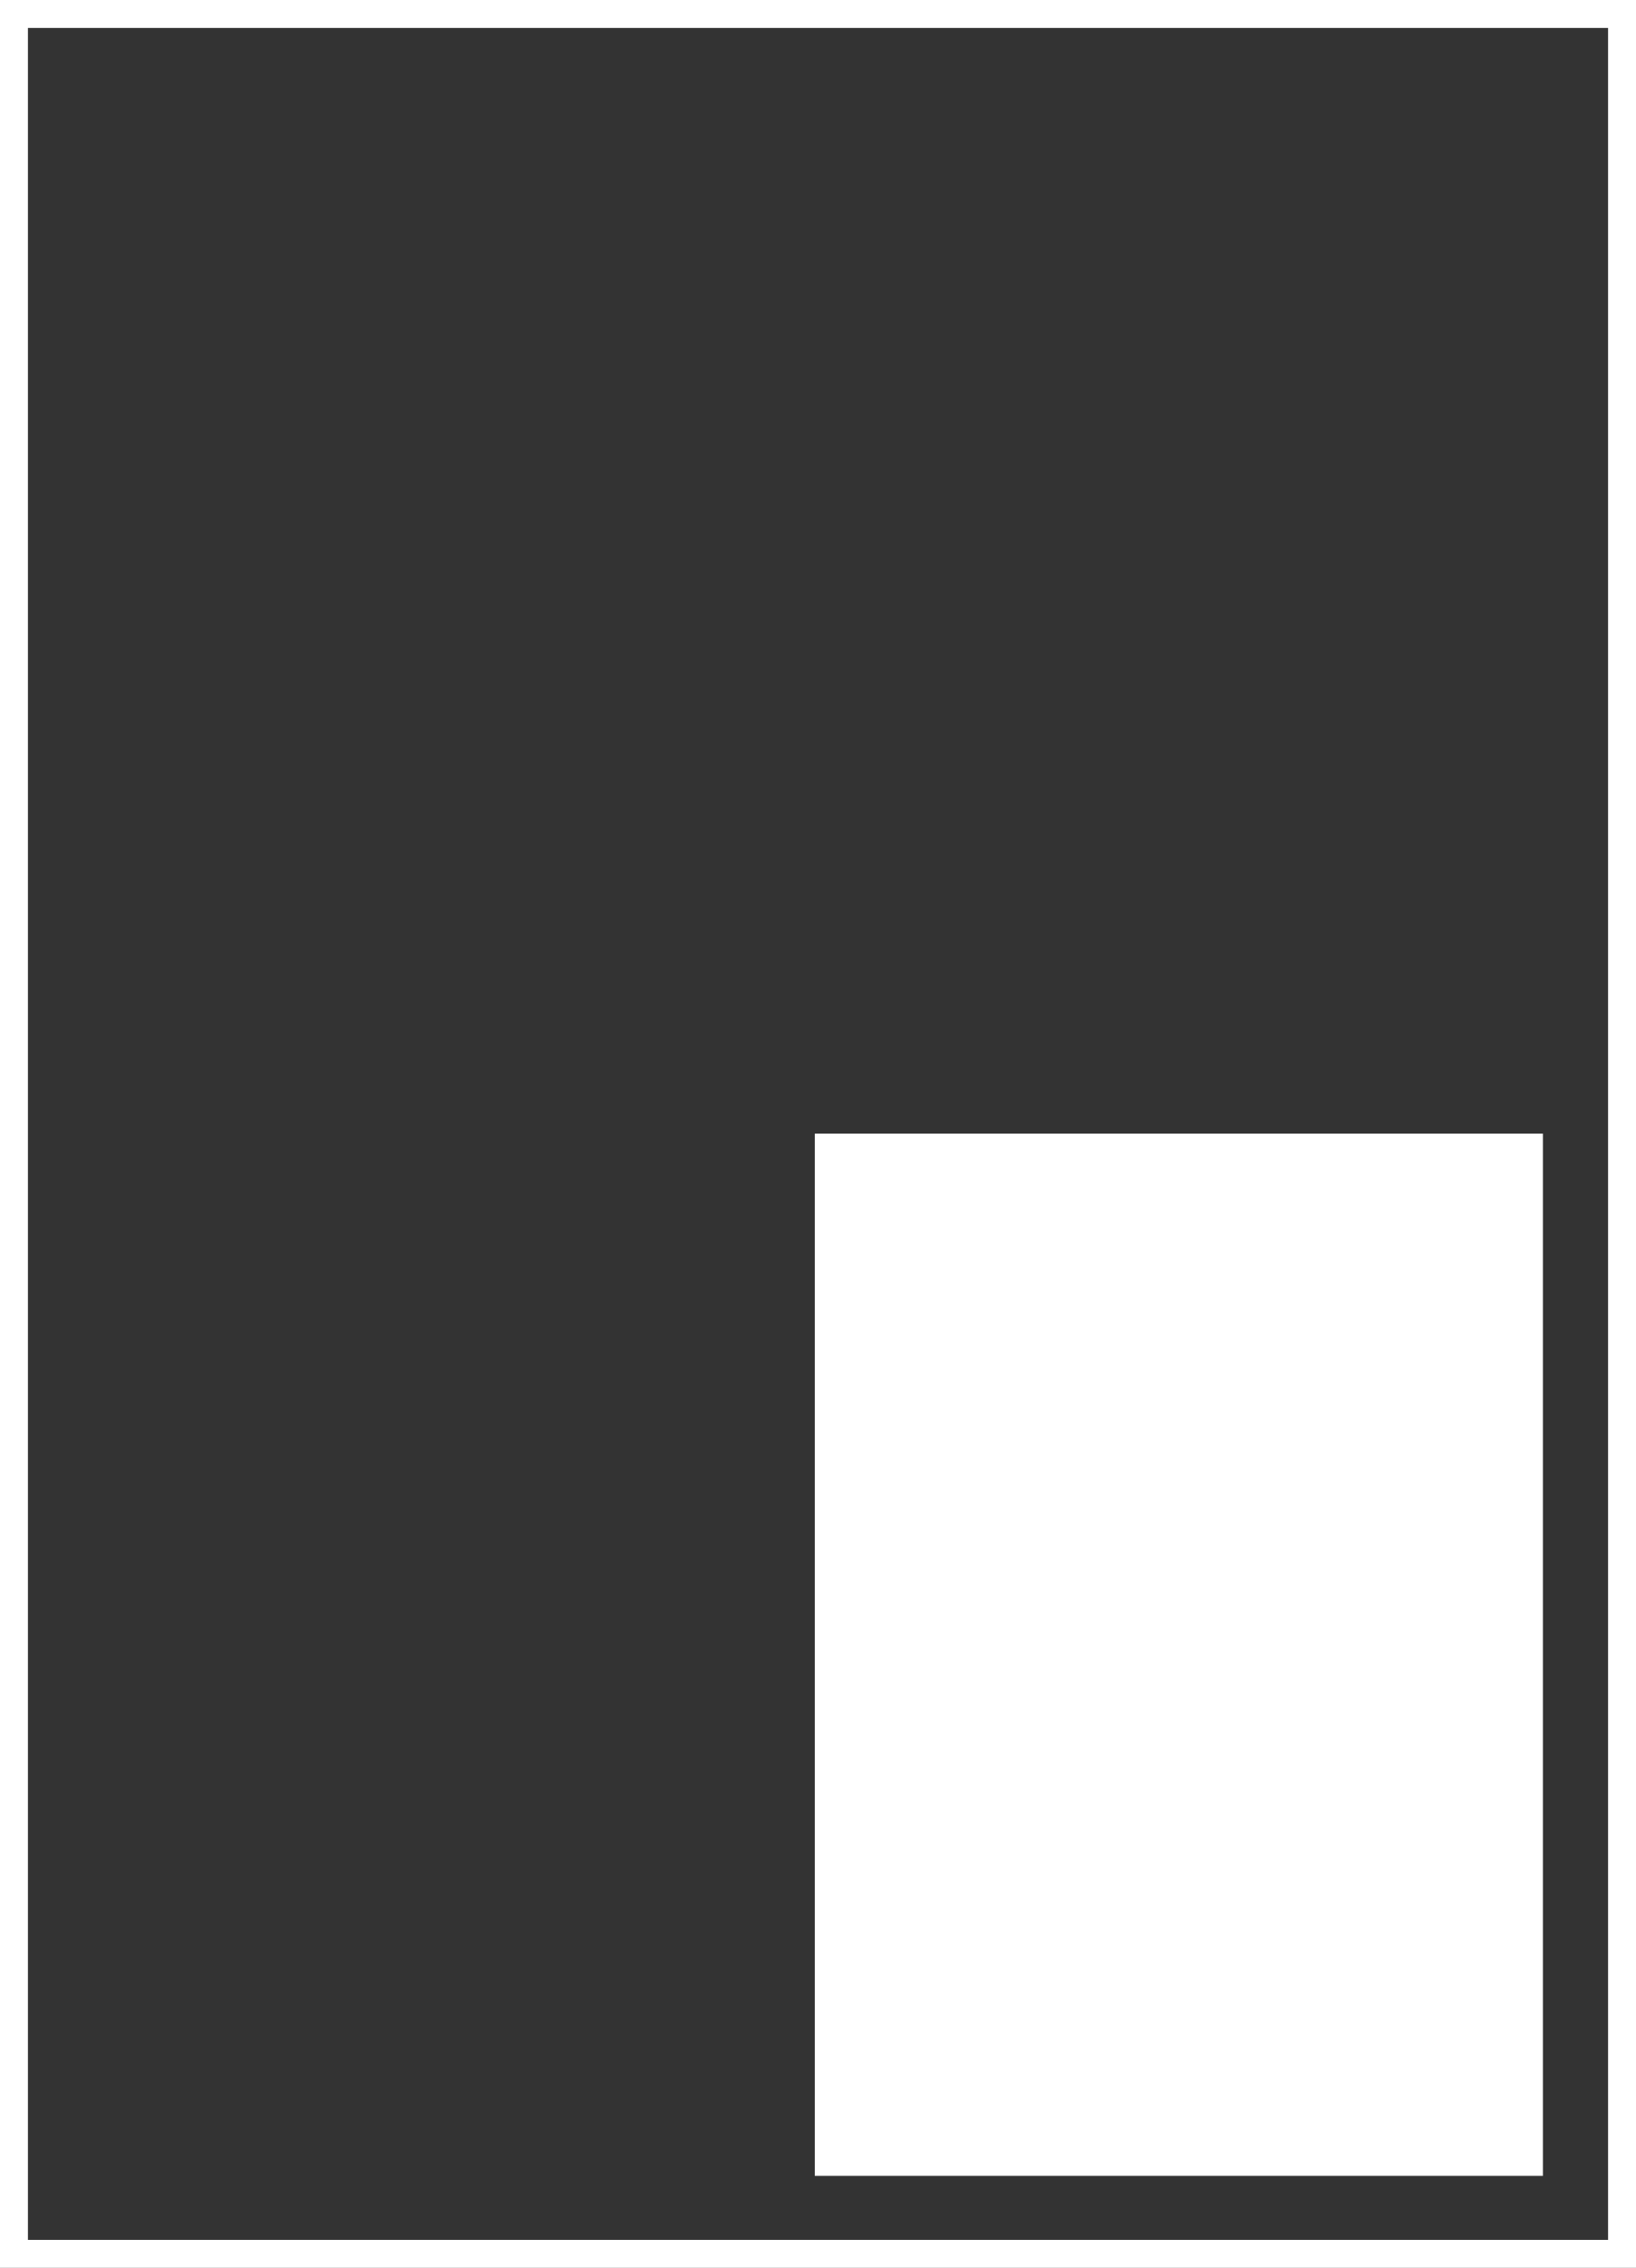
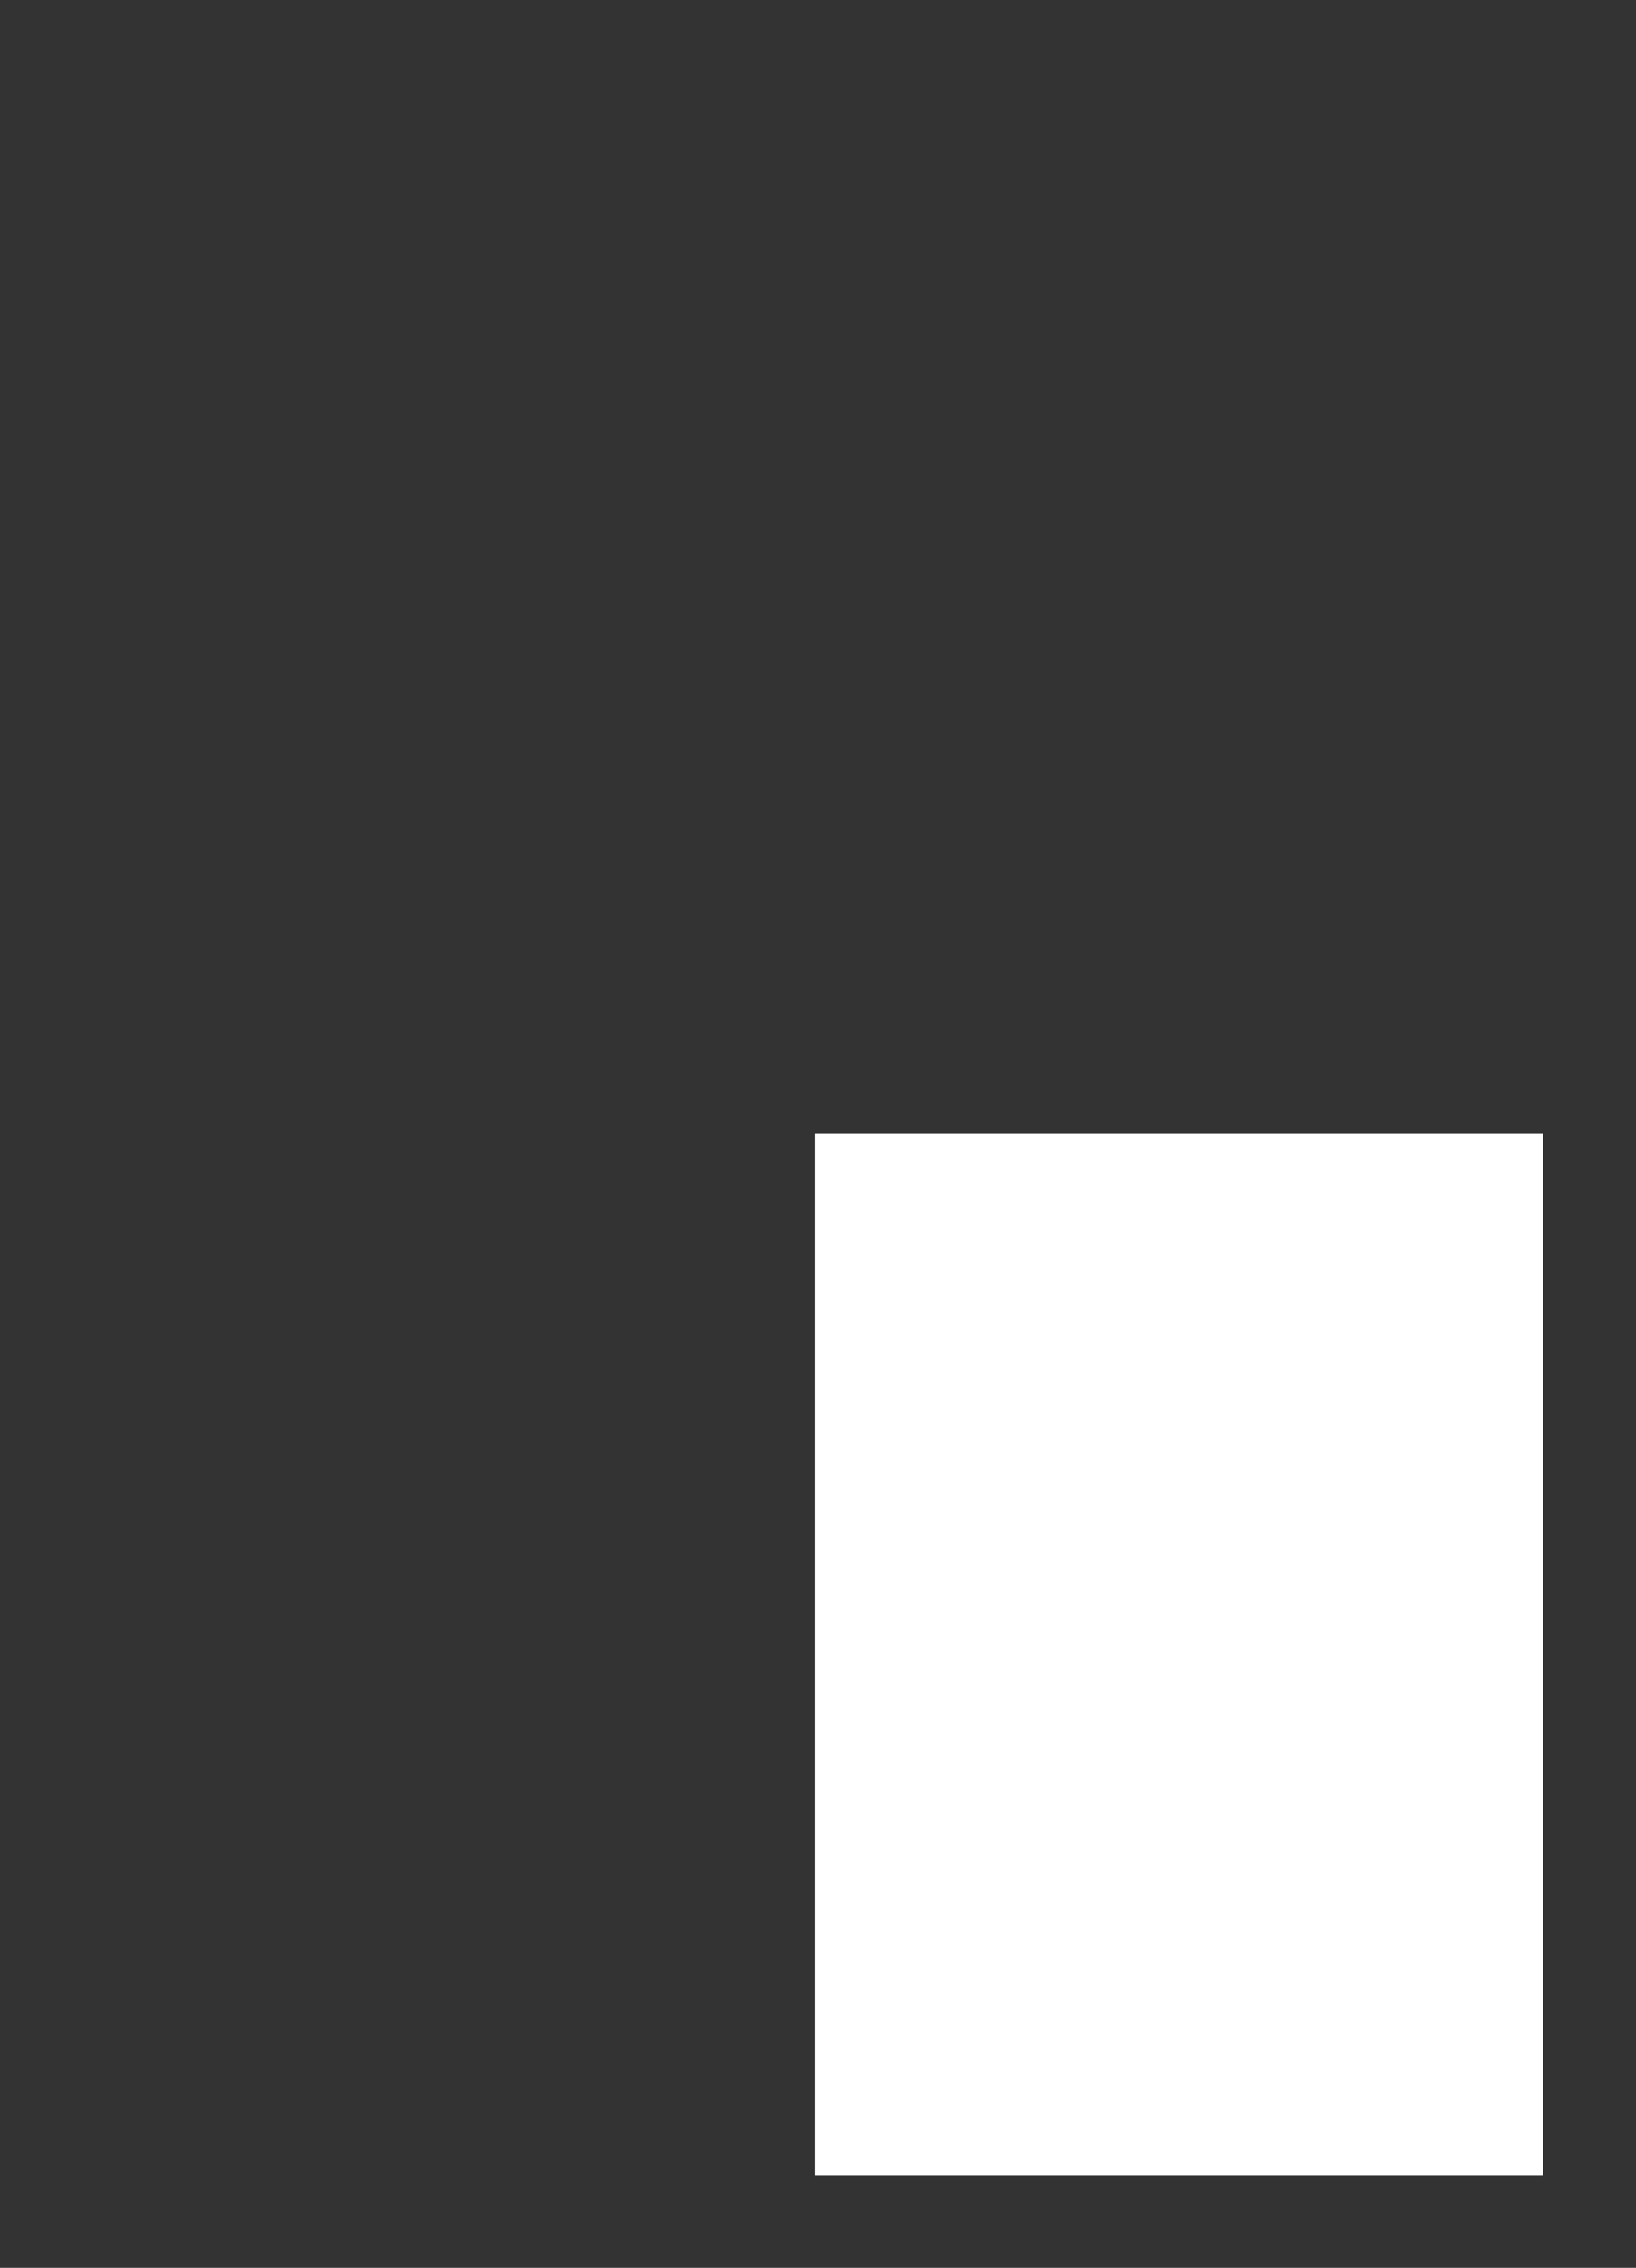
<svg xmlns="http://www.w3.org/2000/svg" viewBox="0 0 58.53 81.14">
  <rect x="0" y="0" width="58.53" height="81.14" fill="#333333" stroke="none" />
  <defs>
    <style>.cls-1{fill:#fff;}</style>
  </defs>
  <g id="Livello_2" data-name="Livello 2">
    <g id="Livello_1-2" data-name="Livello 1">
      <rect class="cls-1" x="29.15" y="40.56" width="26.05" height="37.29" />
-       <path class="cls-1" d="M57.53,1V80.14H1V1H57.53m1-1H0V81.14H58.53V0Z" />
    </g>
  </g>
</svg>